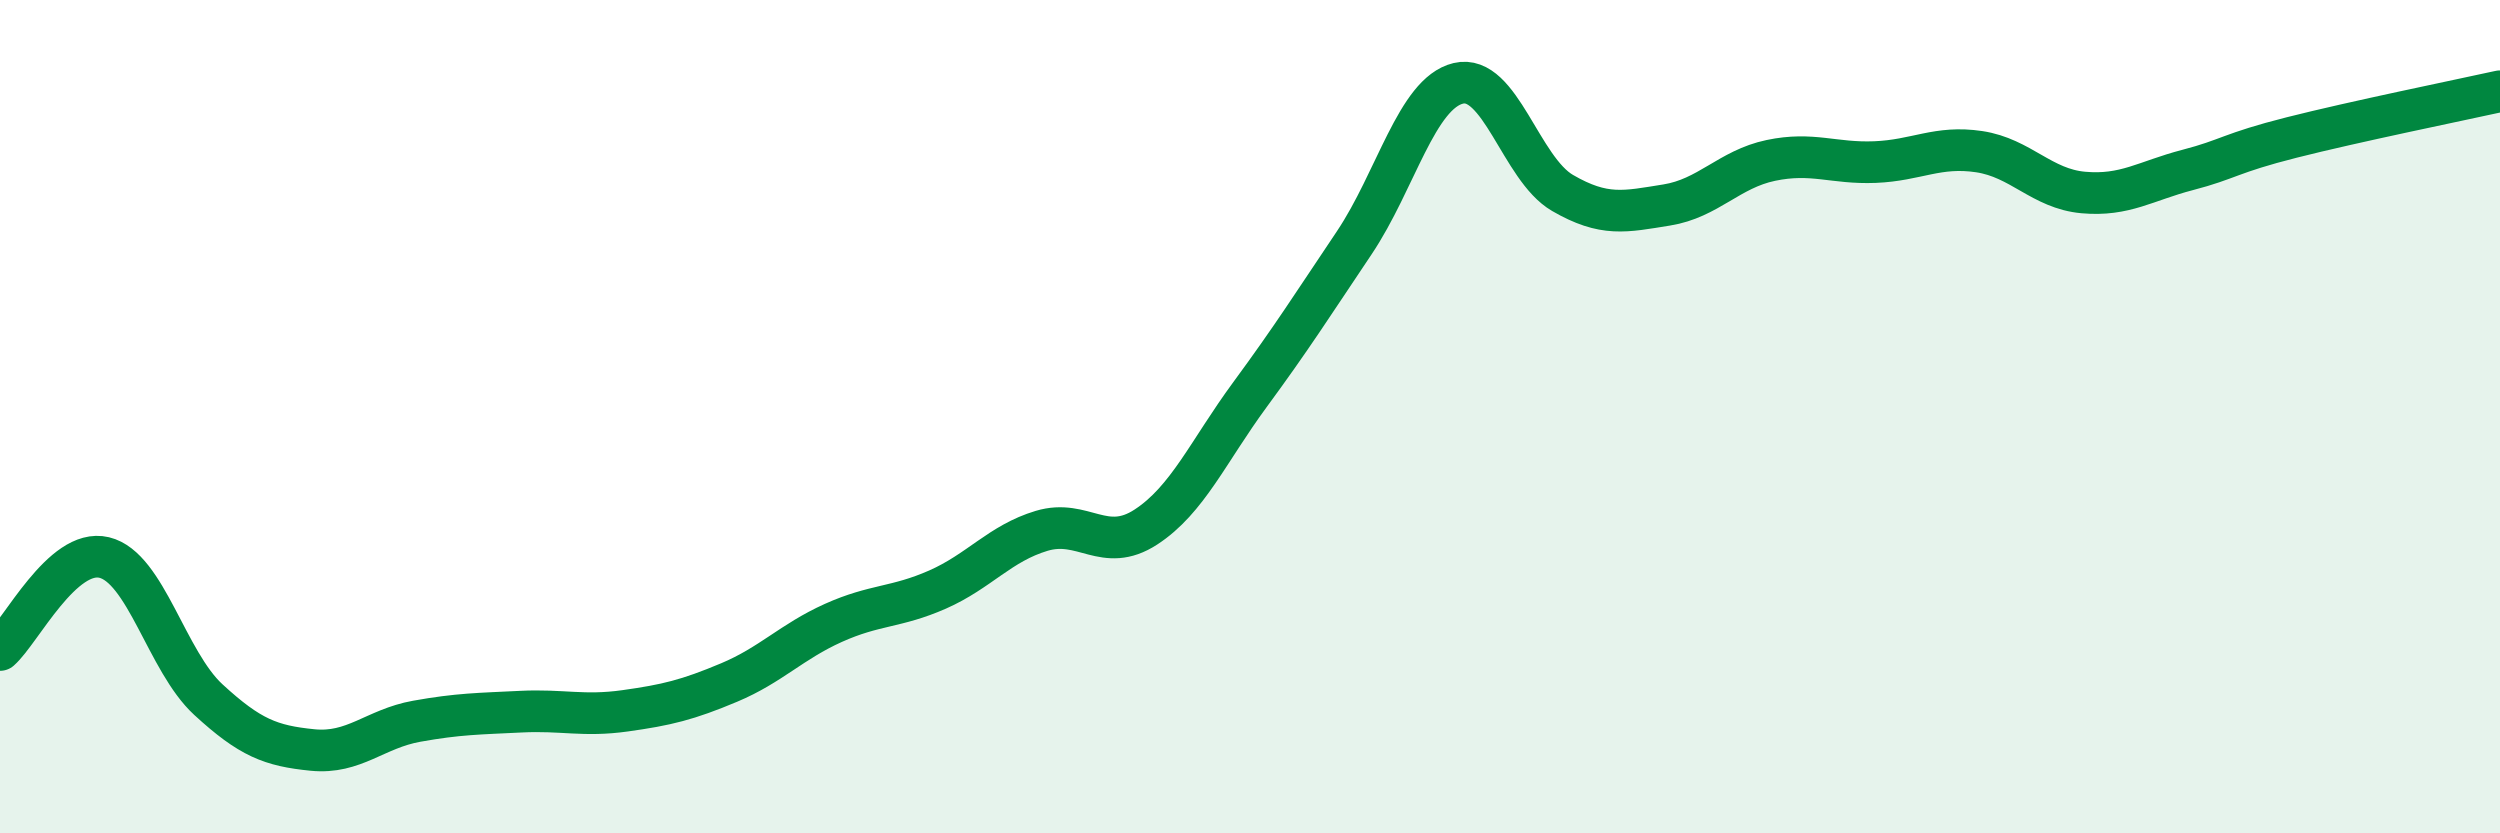
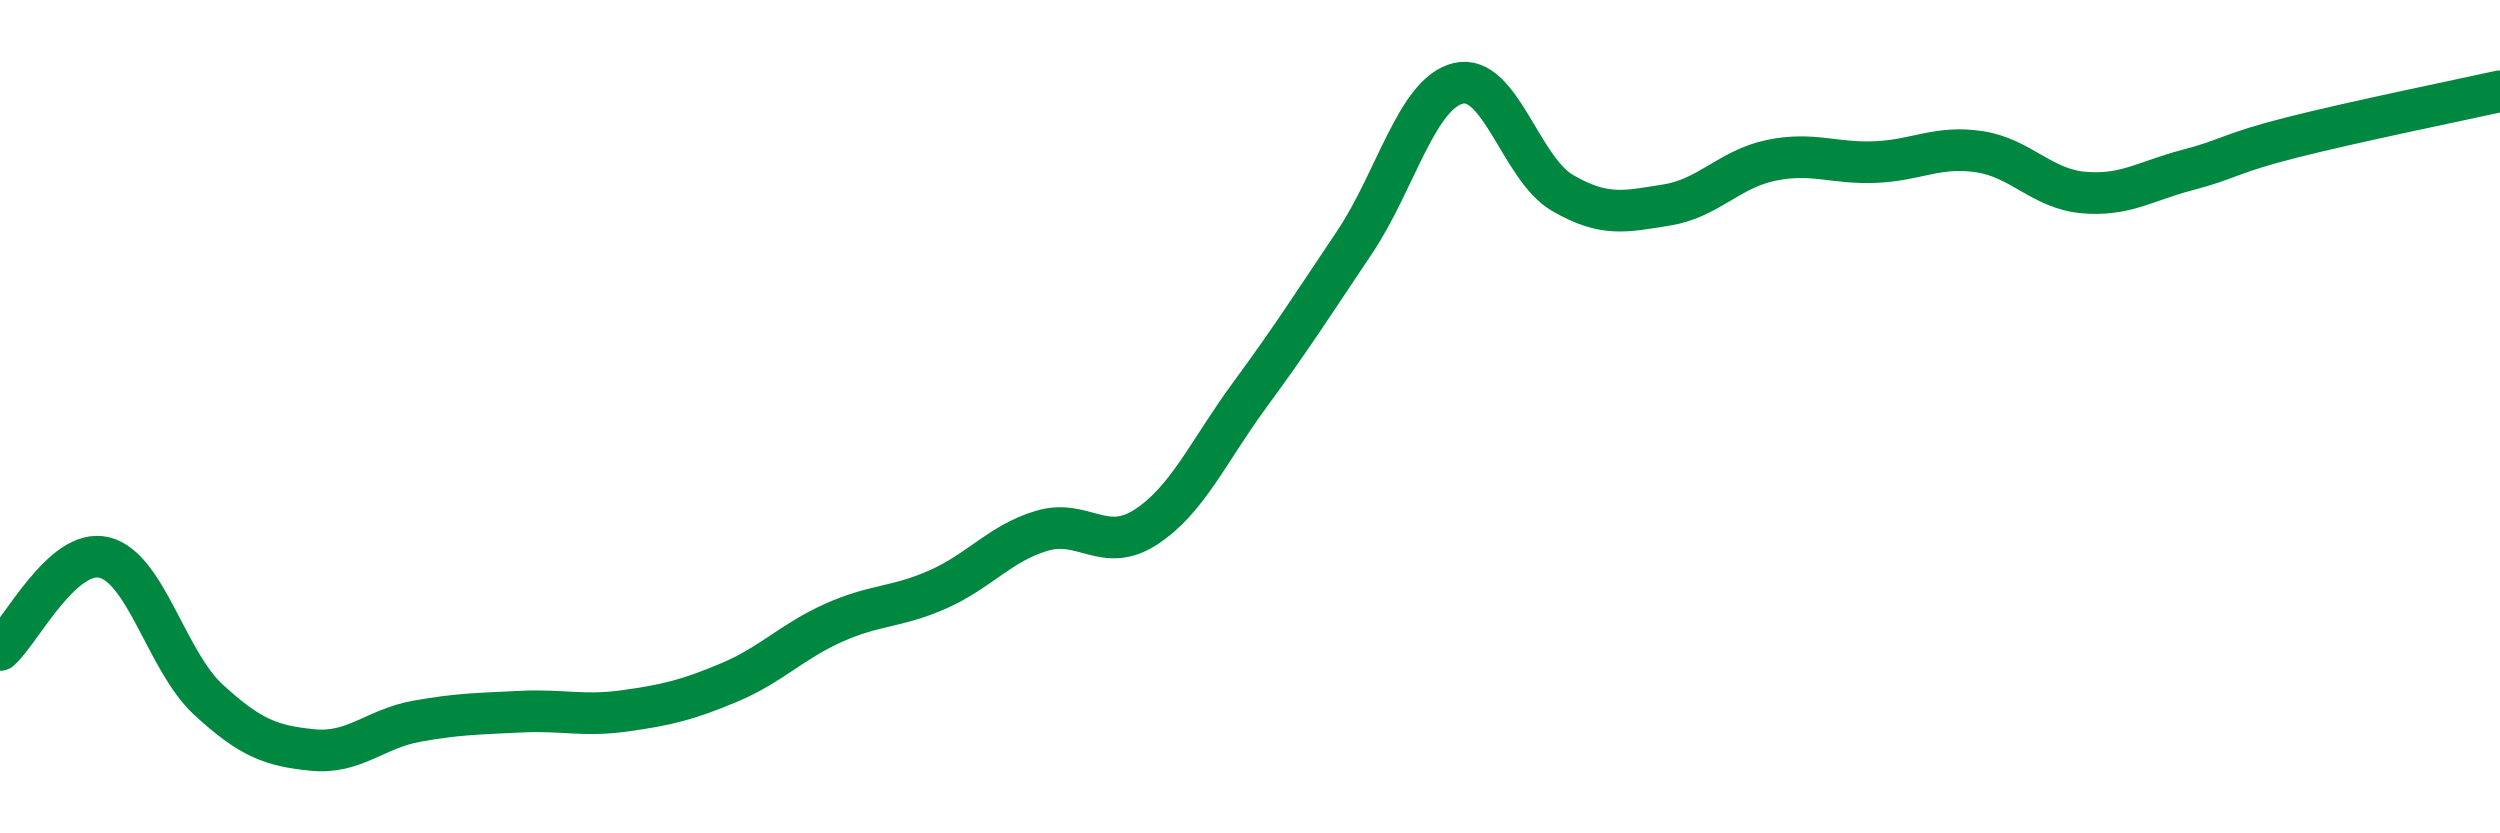
<svg xmlns="http://www.w3.org/2000/svg" width="60" height="20" viewBox="0 0 60 20">
-   <path d="M 0,15.6 C 0.5,15.16 1.5,13.14 2.5,13.38 C 3.5,13.62 4,15.87 5,16.79 C 6,17.71 6.5,17.9 7.5,18 C 8.5,18.1 9,17.49 10,17.31 C 11,17.13 11.5,17.13 12.5,17.08 C 13.5,17.03 14,17.2 15,17.06 C 16,16.92 16.5,16.8 17.5,16.38 C 18.5,15.96 19,15.4 20,14.95 C 21,14.5 21.5,14.59 22.5,14.15 C 23.5,13.71 24,13.04 25,12.74 C 26,12.44 26.5,13.3 27.5,12.65 C 28.5,12 29,10.83 30,9.47 C 31,8.11 31.5,7.32 32.5,5.83 C 33.5,4.34 34,2.24 35,2 C 36,1.76 36.5,4.05 37.5,4.63 C 38.5,5.21 39,5.08 40,4.92 C 41,4.76 41.5,4.06 42.5,3.85 C 43.5,3.64 44,3.93 45,3.89 C 46,3.85 46.5,3.49 47.5,3.64 C 48.5,3.79 49,4.53 50,4.62 C 51,4.71 51.5,4.34 52.5,4.08 C 53.5,3.82 53.5,3.68 55,3.3 C 56.5,2.92 59,2.41 60,2.19L60 20L0 20Z" fill="#008740" opacity="0.1" stroke-linecap="round" stroke-linejoin="round" />
  <path d="M 0,15.6 C 0.5,15.16 1.5,13.14 2.5,13.38 C 3.5,13.62 4,15.87 5,16.79 C 6,17.71 6.5,17.9 7.5,18 C 8.5,18.1 9,17.49 10,17.31 C 11,17.13 11.5,17.13 12.5,17.08 C 13.5,17.03 14,17.2 15,17.06 C 16,16.92 16.5,16.8 17.5,16.38 C 18.5,15.96 19,15.4 20,14.95 C 21,14.5 21.5,14.59 22.5,14.15 C 23.5,13.71 24,13.04 25,12.74 C 26,12.44 26.5,13.3 27.5,12.65 C 28.5,12 29,10.83 30,9.47 C 31,8.11 31.5,7.32 32.5,5.83 C 33.5,4.34 34,2.24 35,2 C 36,1.76 36.5,4.05 37.5,4.63 C 38.5,5.21 39,5.08 40,4.92 C 41,4.76 41.5,4.06 42.5,3.85 C 43.5,3.64 44,3.93 45,3.89 C 46,3.85 46.5,3.49 47.5,3.64 C 48.5,3.79 49,4.53 50,4.62 C 51,4.71 51.5,4.34 52.5,4.08 C 53.5,3.82 53.5,3.68 55,3.3 C 56.5,2.92 59,2.41 60,2.19" stroke="#008740" stroke-width="1" fill="none" stroke-linecap="round" stroke-linejoin="round" />
</svg>